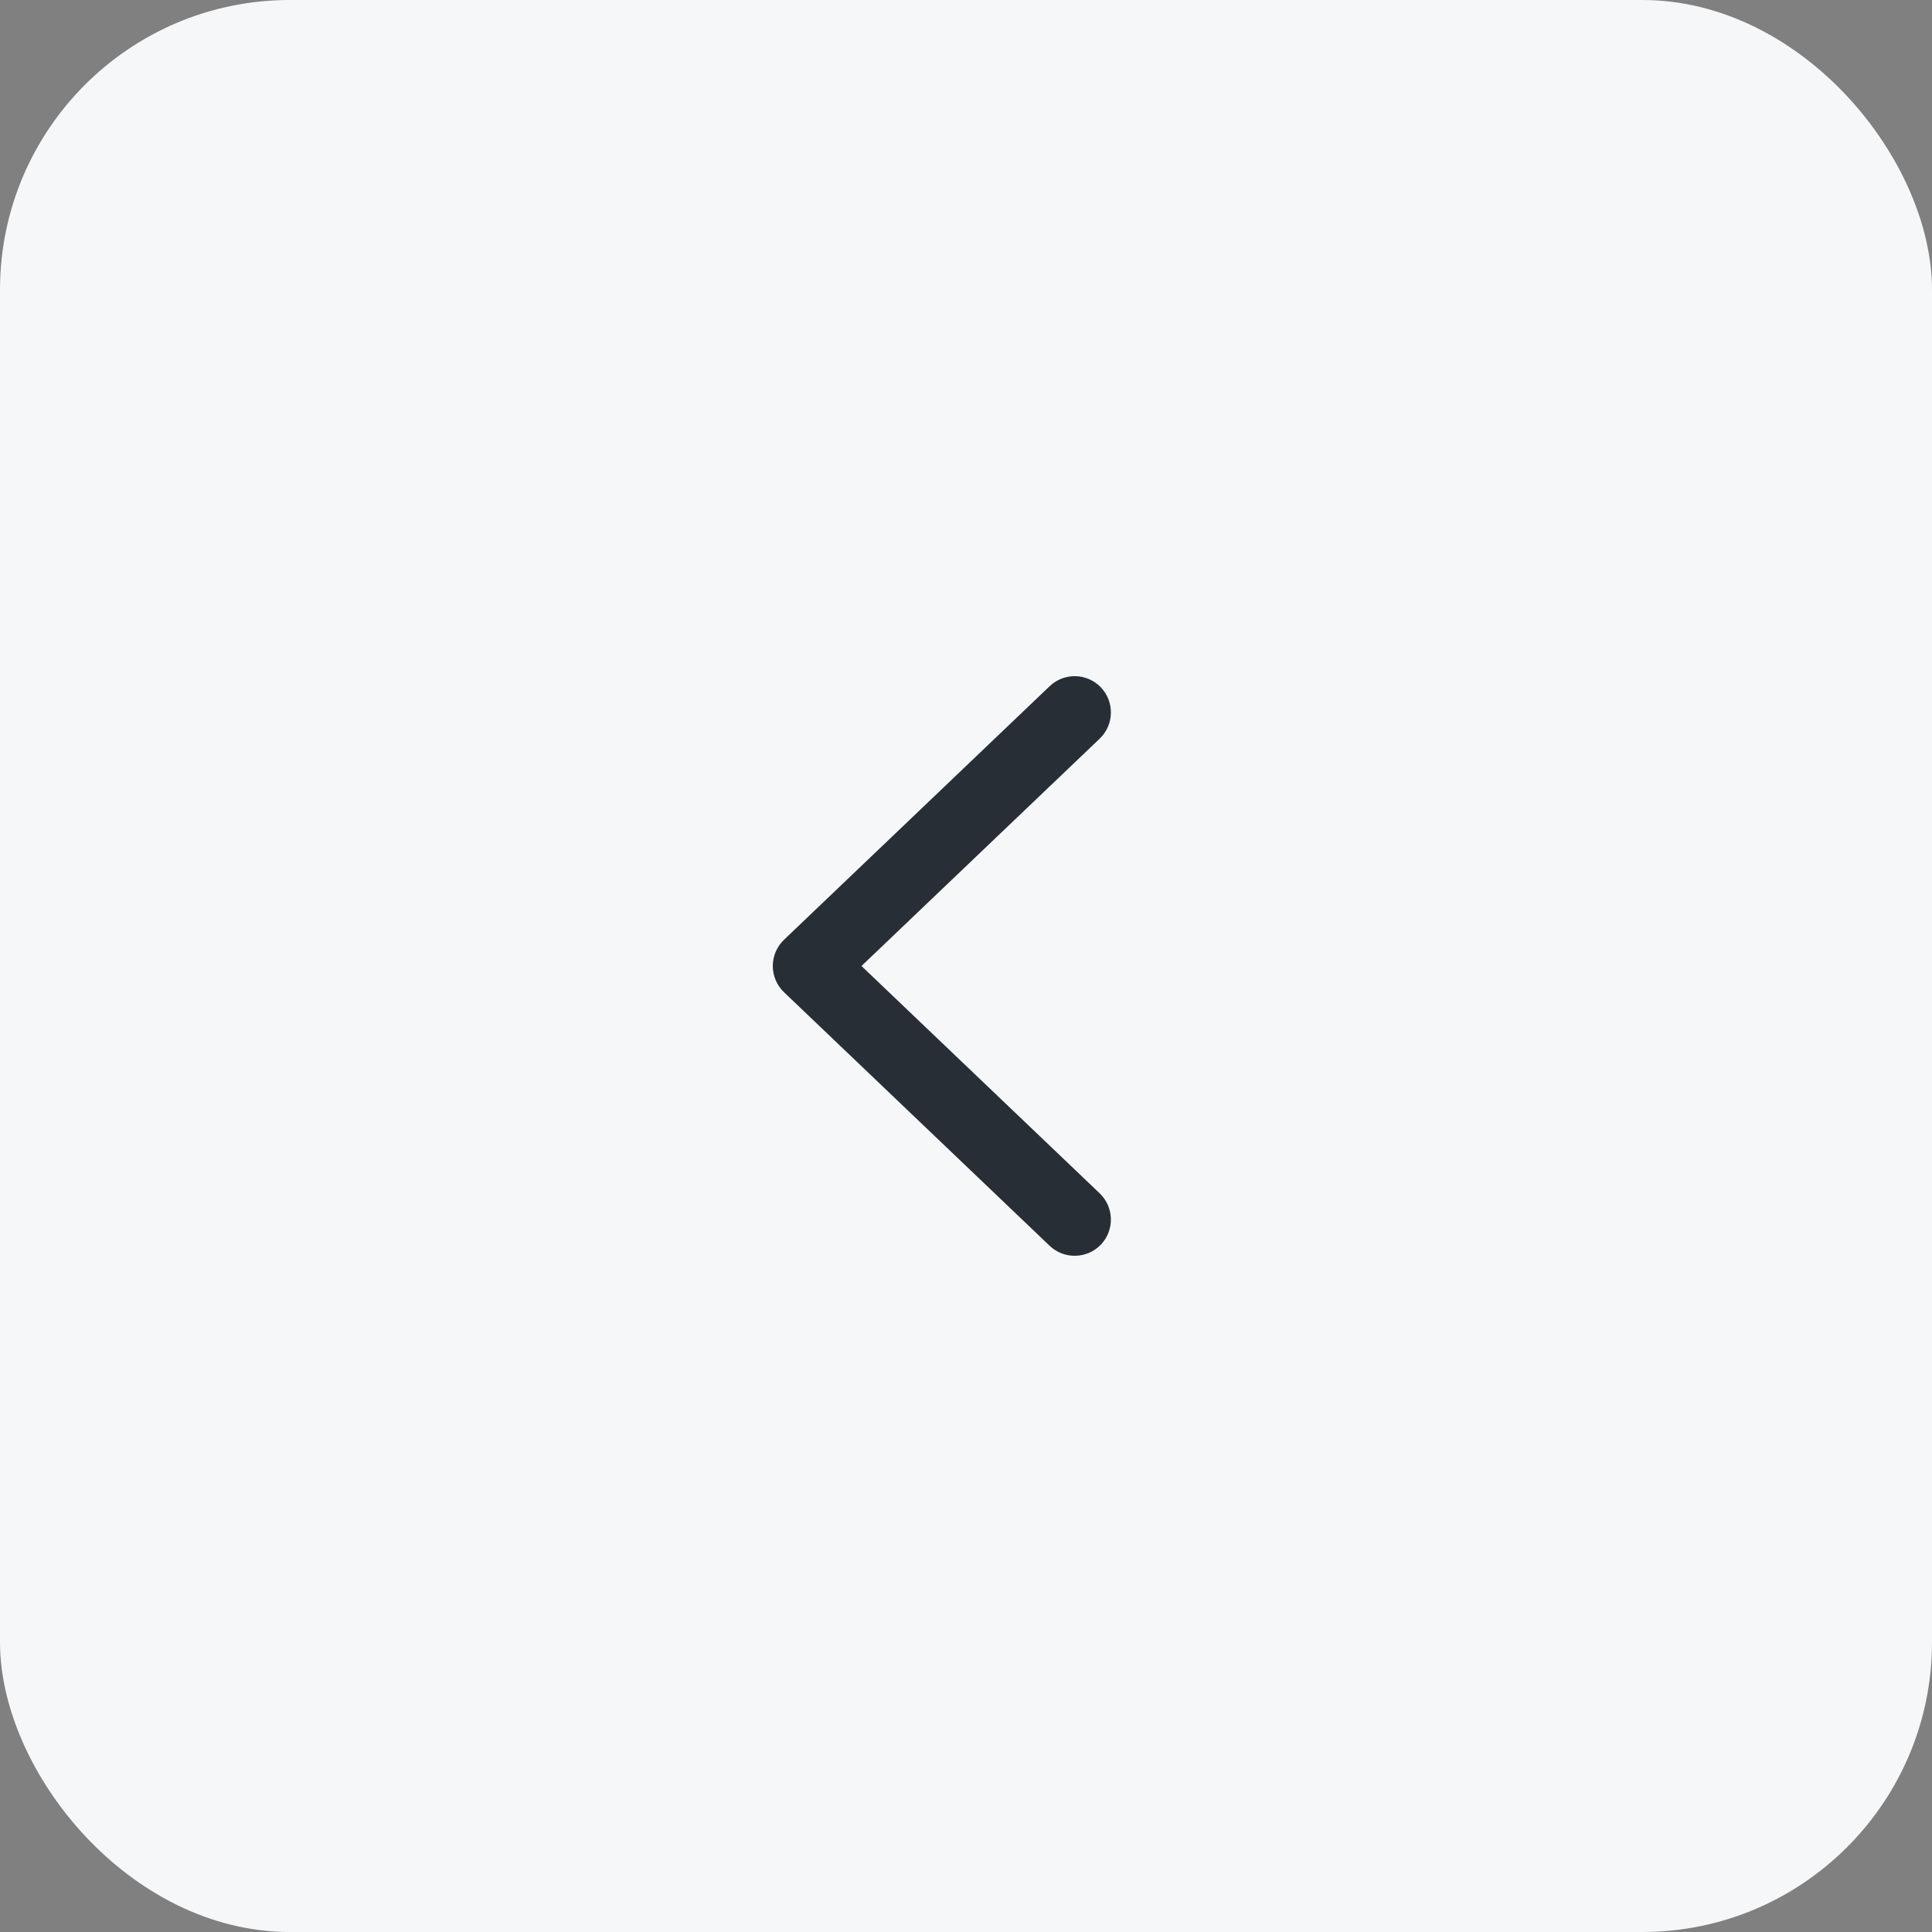
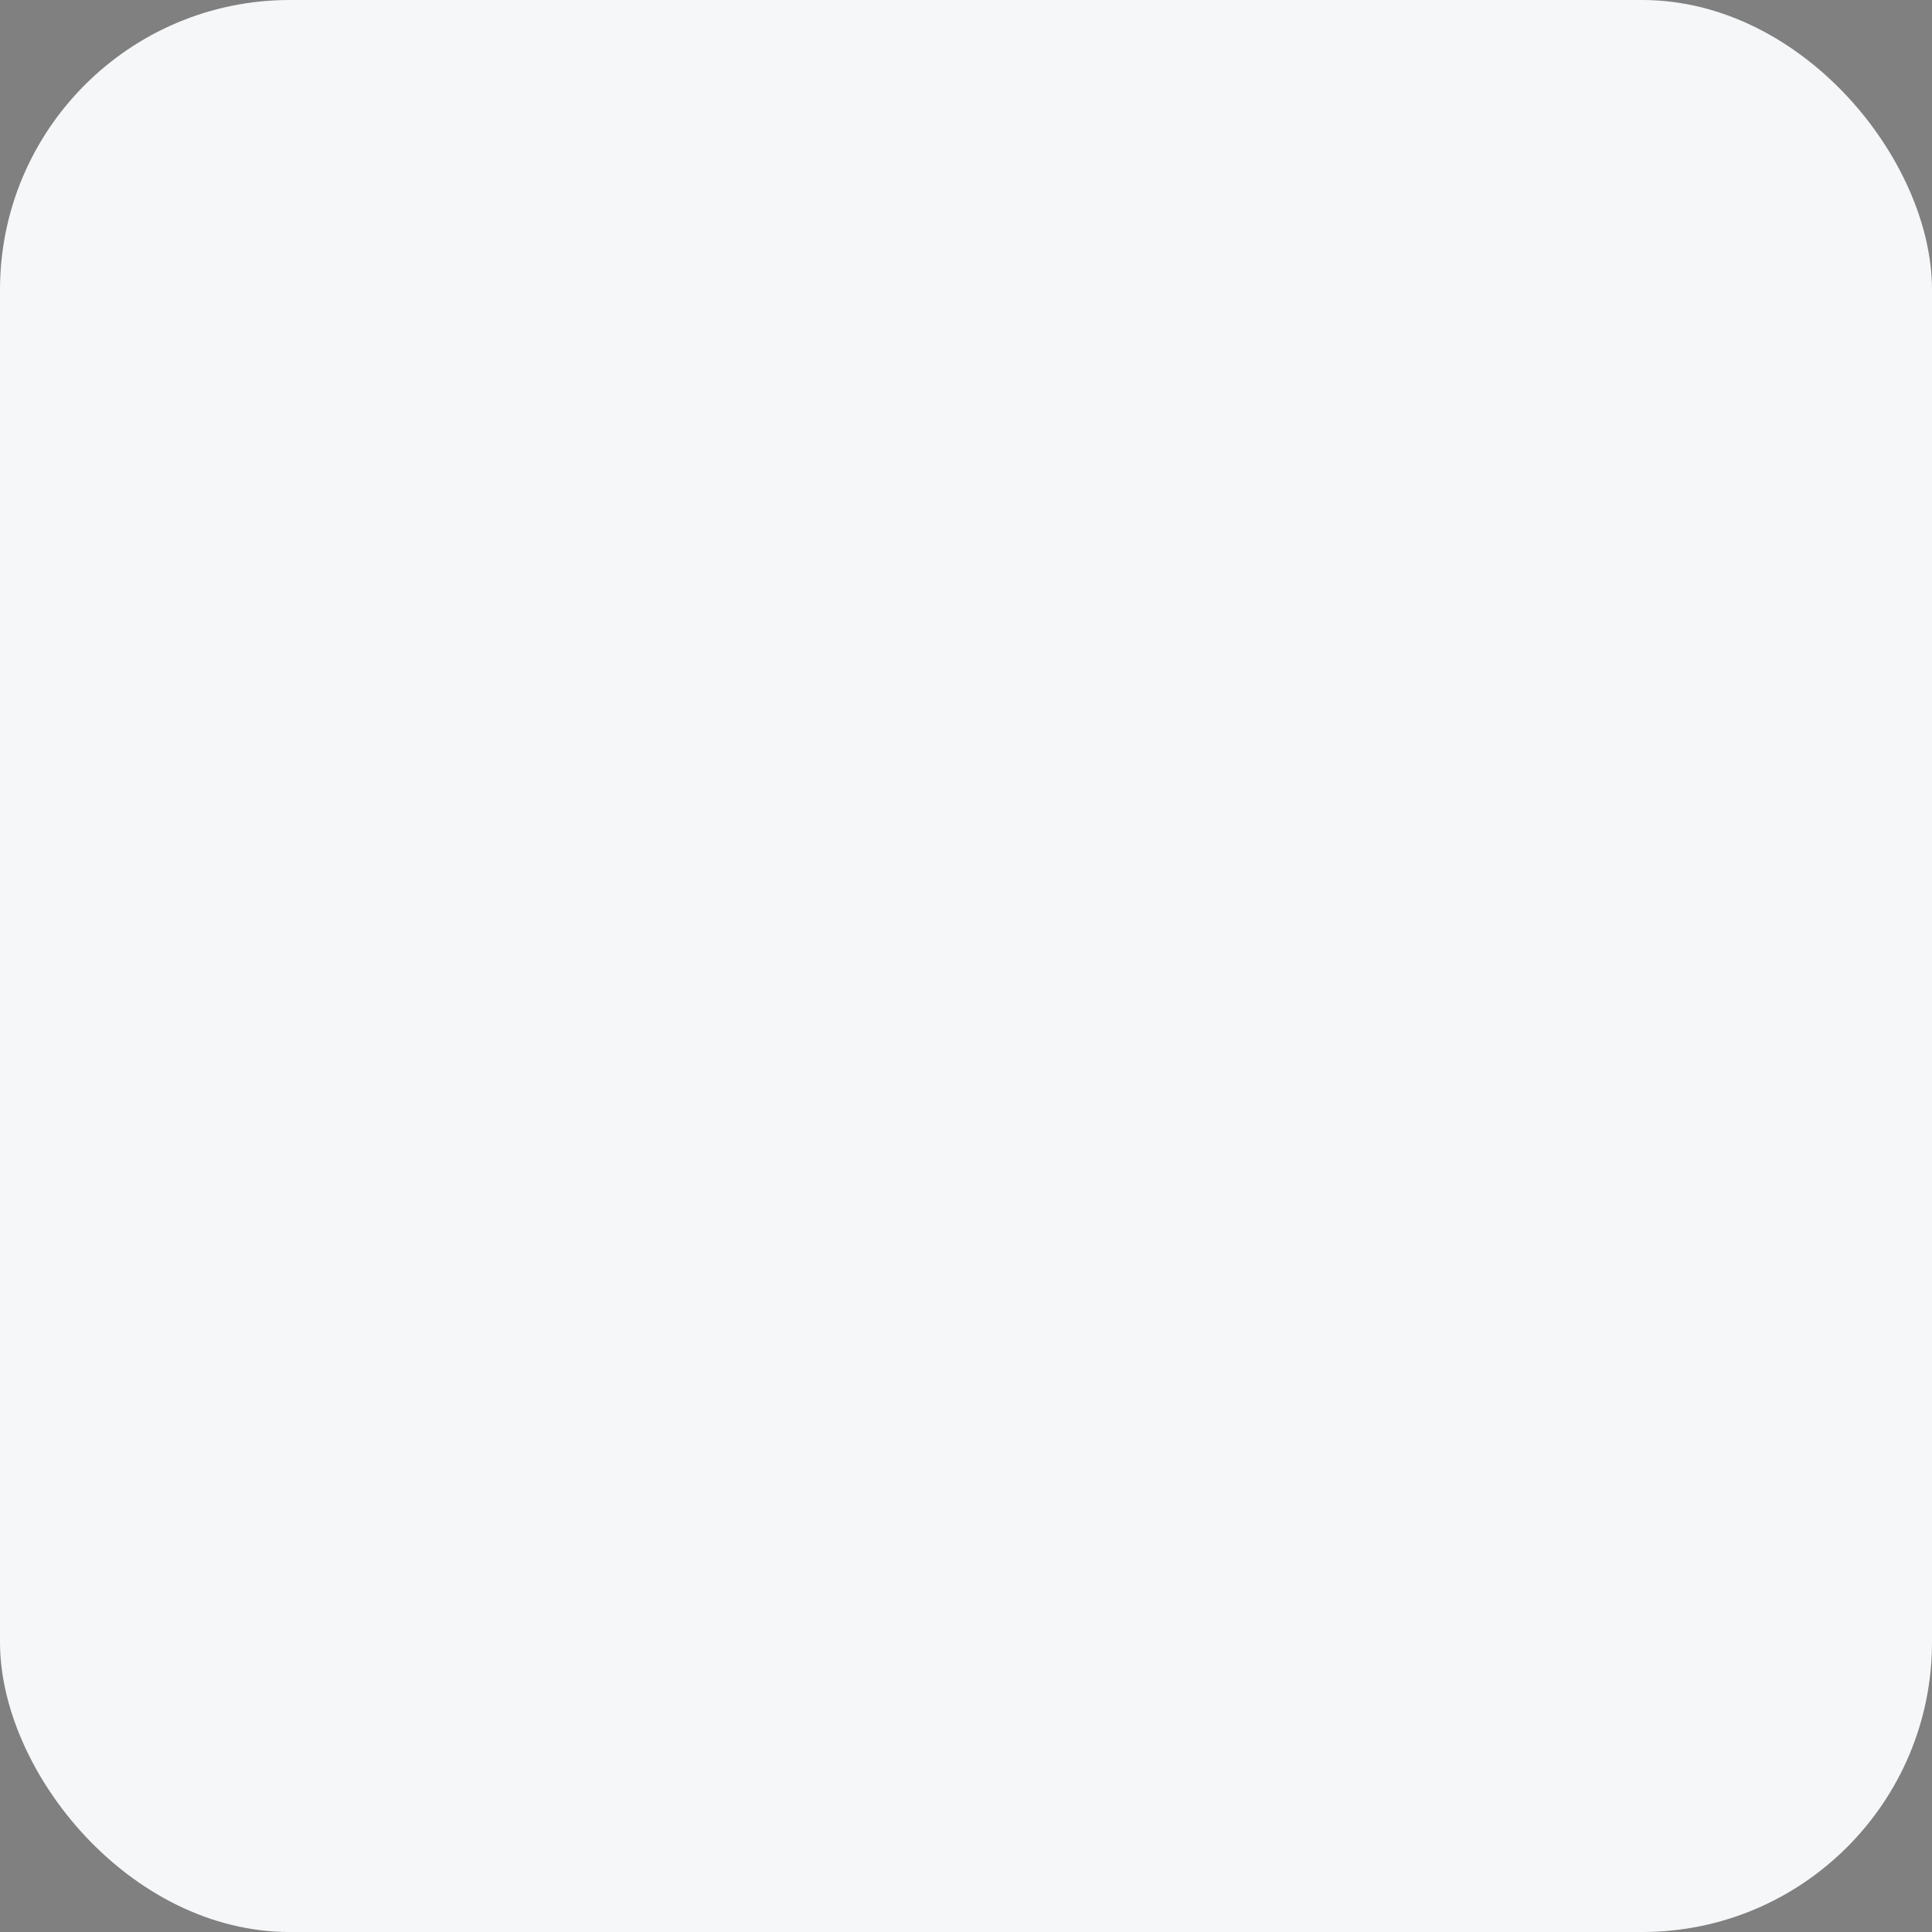
<svg xmlns="http://www.w3.org/2000/svg" width="40" height="40" viewBox="0 0 40 40" fill="none">
  <rect x="0" y="0" width="40" height="40" fill="#808080" stroke="none" />
  <rect width="40" height="40" rx="6" fill="#F5F7F9" />
-   <path fill-rule="evenodd" clip-rule="evenodd" d="M22.793 14.232C23.078 14.532 23.067 15.007 22.768 15.293L17.836 20L22.768 24.707C23.067 24.994 23.078 25.468 22.793 25.768C22.506 26.067 22.032 26.078 21.732 25.793L16.232 20.543C16.084 20.401 16 20.205 16 20C16 19.795 16.084 19.599 16.232 19.457L21.732 14.207C22.032 13.921 22.506 13.932 22.793 14.232Z" fill="#272E35" />
</svg>